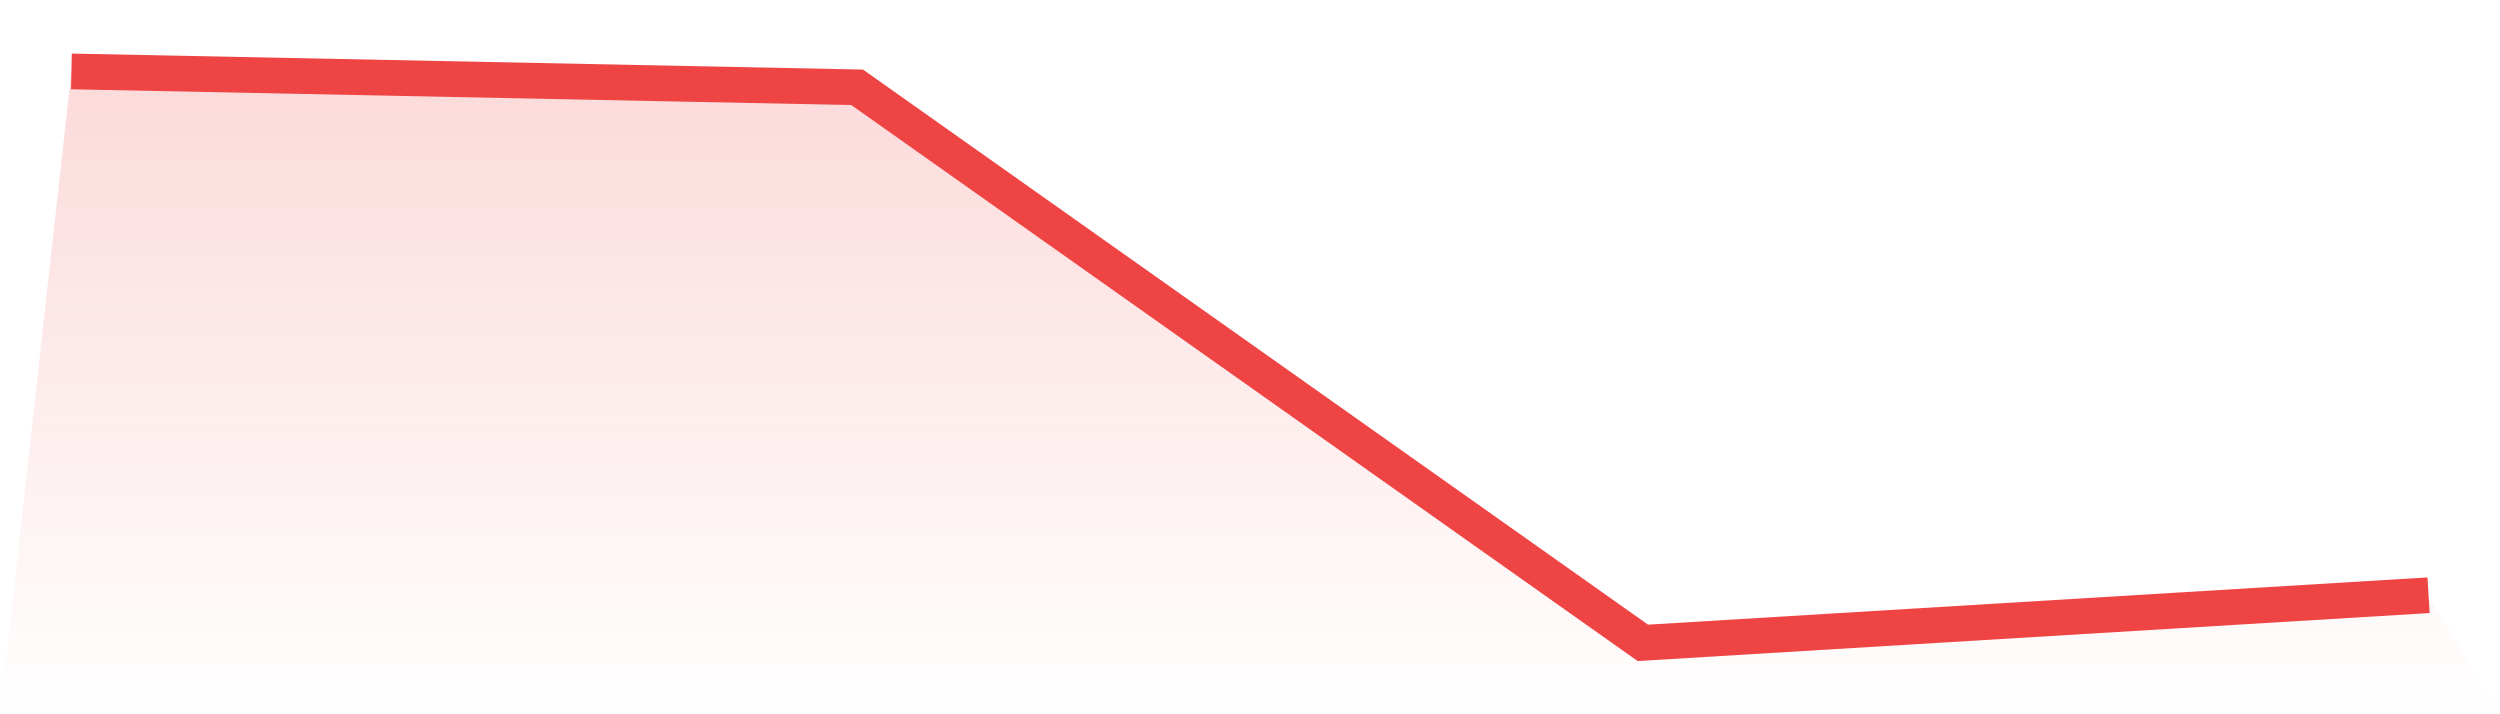
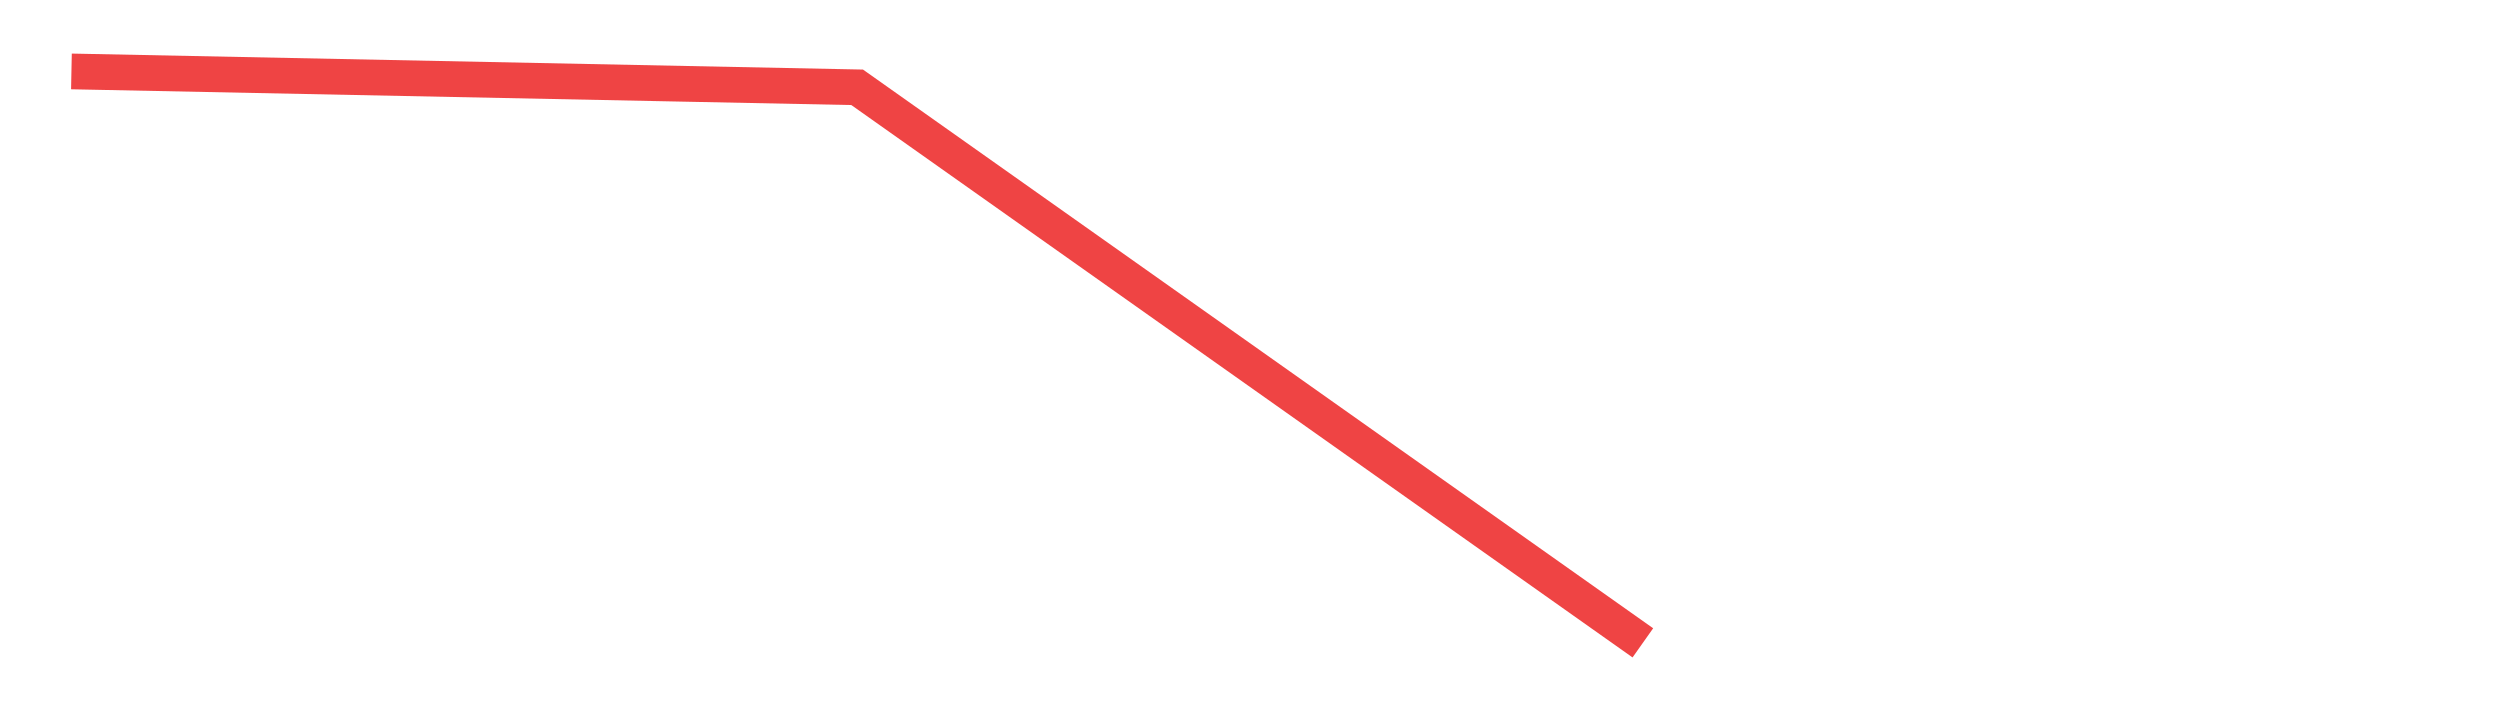
<svg xmlns="http://www.w3.org/2000/svg" viewBox="0 0 140 40">
  <defs>
    <linearGradient id="gradient" x1="0" x2="0" y1="0" y2="1">
      <stop offset="0%" stop-color="#ef4444" stop-opacity="0.2" />
      <stop offset="100%" stop-color="#ef4444" stop-opacity="0" />
    </linearGradient>
  </defs>
-   <path d="M4,4 L4,4 L48,4.889 L92,36 L136,33.333 L140,40 L0,40 z" fill="url(#gradient)" />
-   <path d="M4,4 L4,4 L48,4.889 L92,36 L136,33.333" fill="none" stroke="#ef4444" stroke-width="2" />
+   <path d="M4,4 L4,4 L48,4.889 L92,36 " fill="none" stroke="#ef4444" stroke-width="2" />
</svg>